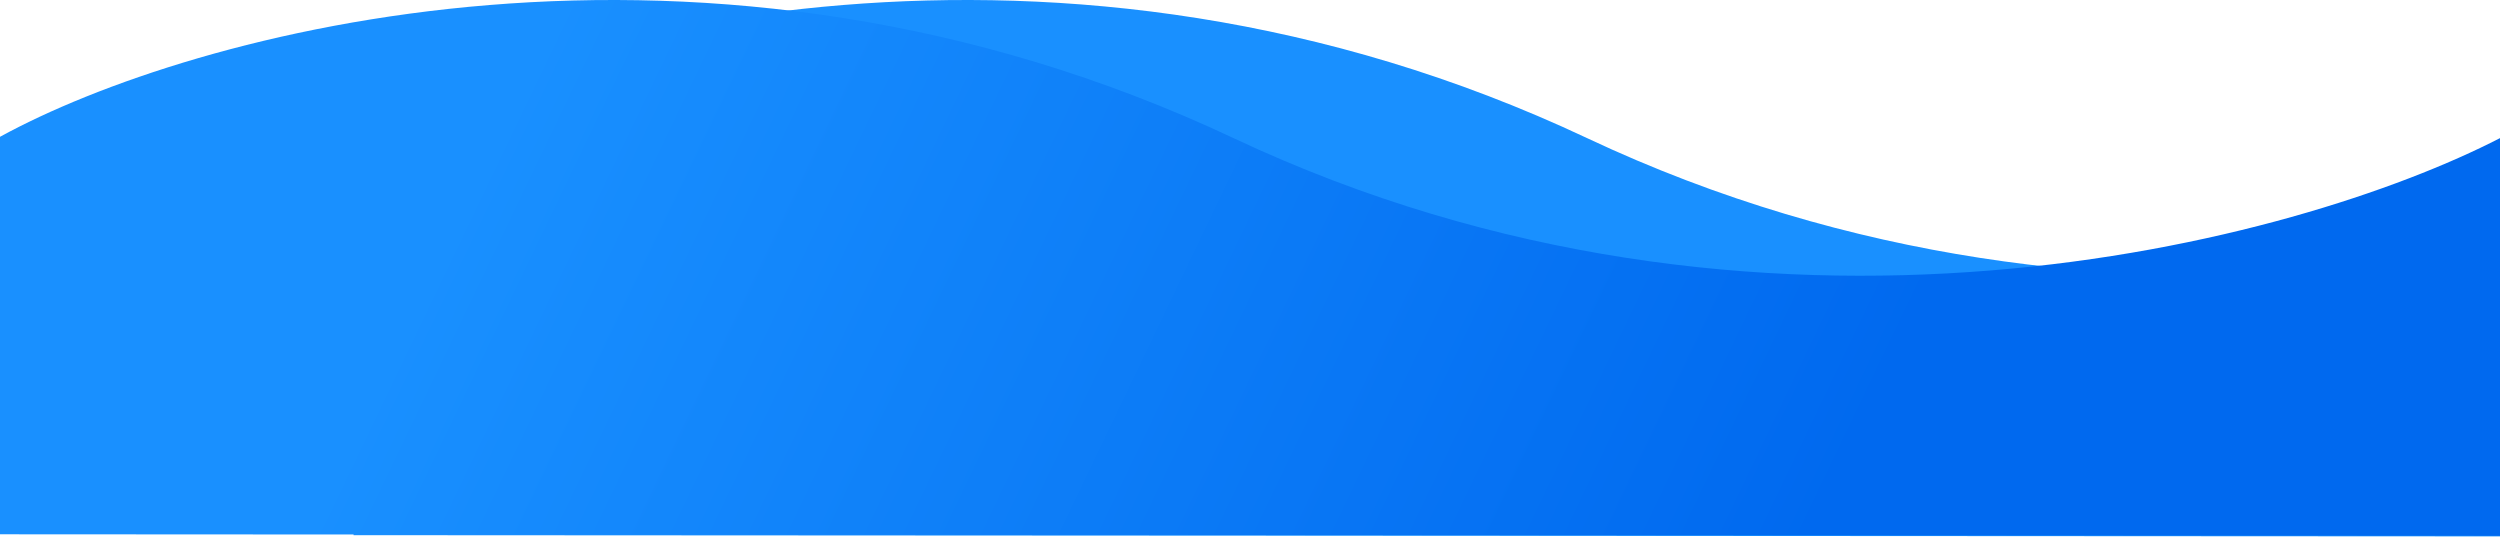
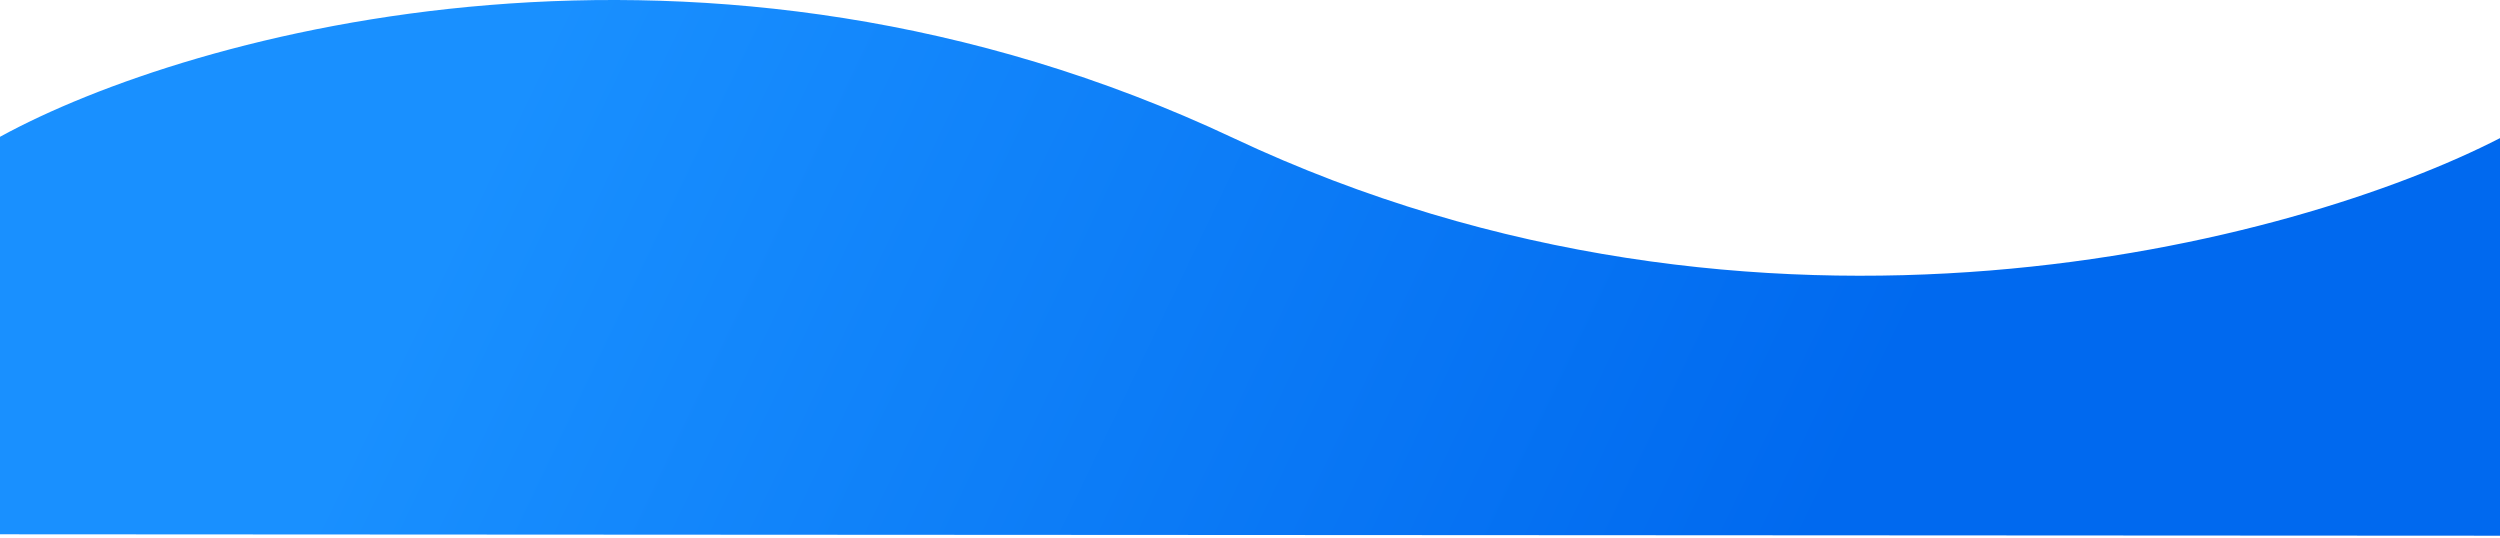
<svg xmlns="http://www.w3.org/2000/svg" width="1400" height="301" viewBox="0 0 1400 301" fill="none">
-   <path d="M888.76 77.341C592.278 -62.252 304.053 18.45 198 76.614V299.701L1598 300.5V77.341C1485.12 135.505 1185.24 216.934 888.76 77.341Z" fill="#1990FF" />
  <path d="M690.76 77.341C394.278 -62.252 106.053 18.45 0 76.614V299.201L1400 300V77.341C1287.12 135.505 987.242 216.934 690.76 77.341Z" fill="url(#paint0_linear_402_2476)" />
  <defs>
    <linearGradient id="paint0_linear_402_2476" x1="304.5" y1="15.5" x2="994.5" y2="346.5" gradientUnits="userSpaceOnUse">
      <stop stop-color="#1990FF" />
      <stop offset="1" stop-color="#0069EF" />
    </linearGradient>
  </defs>
</svg>